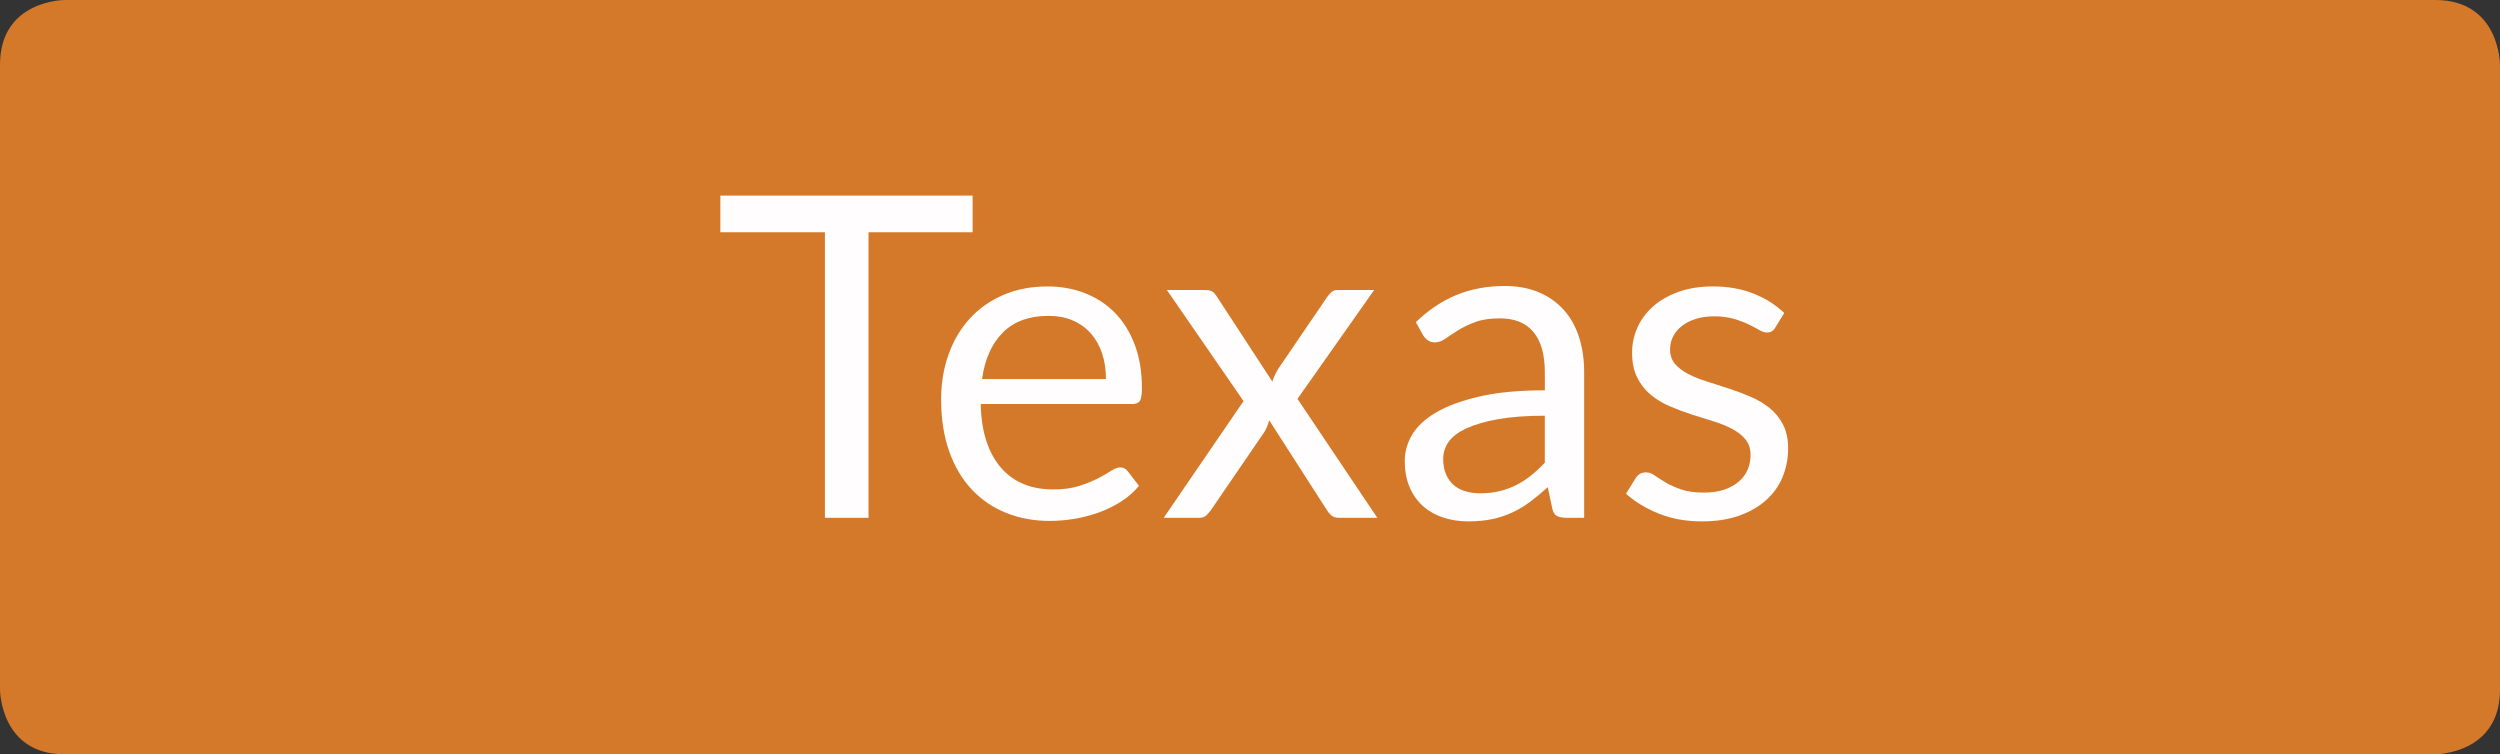
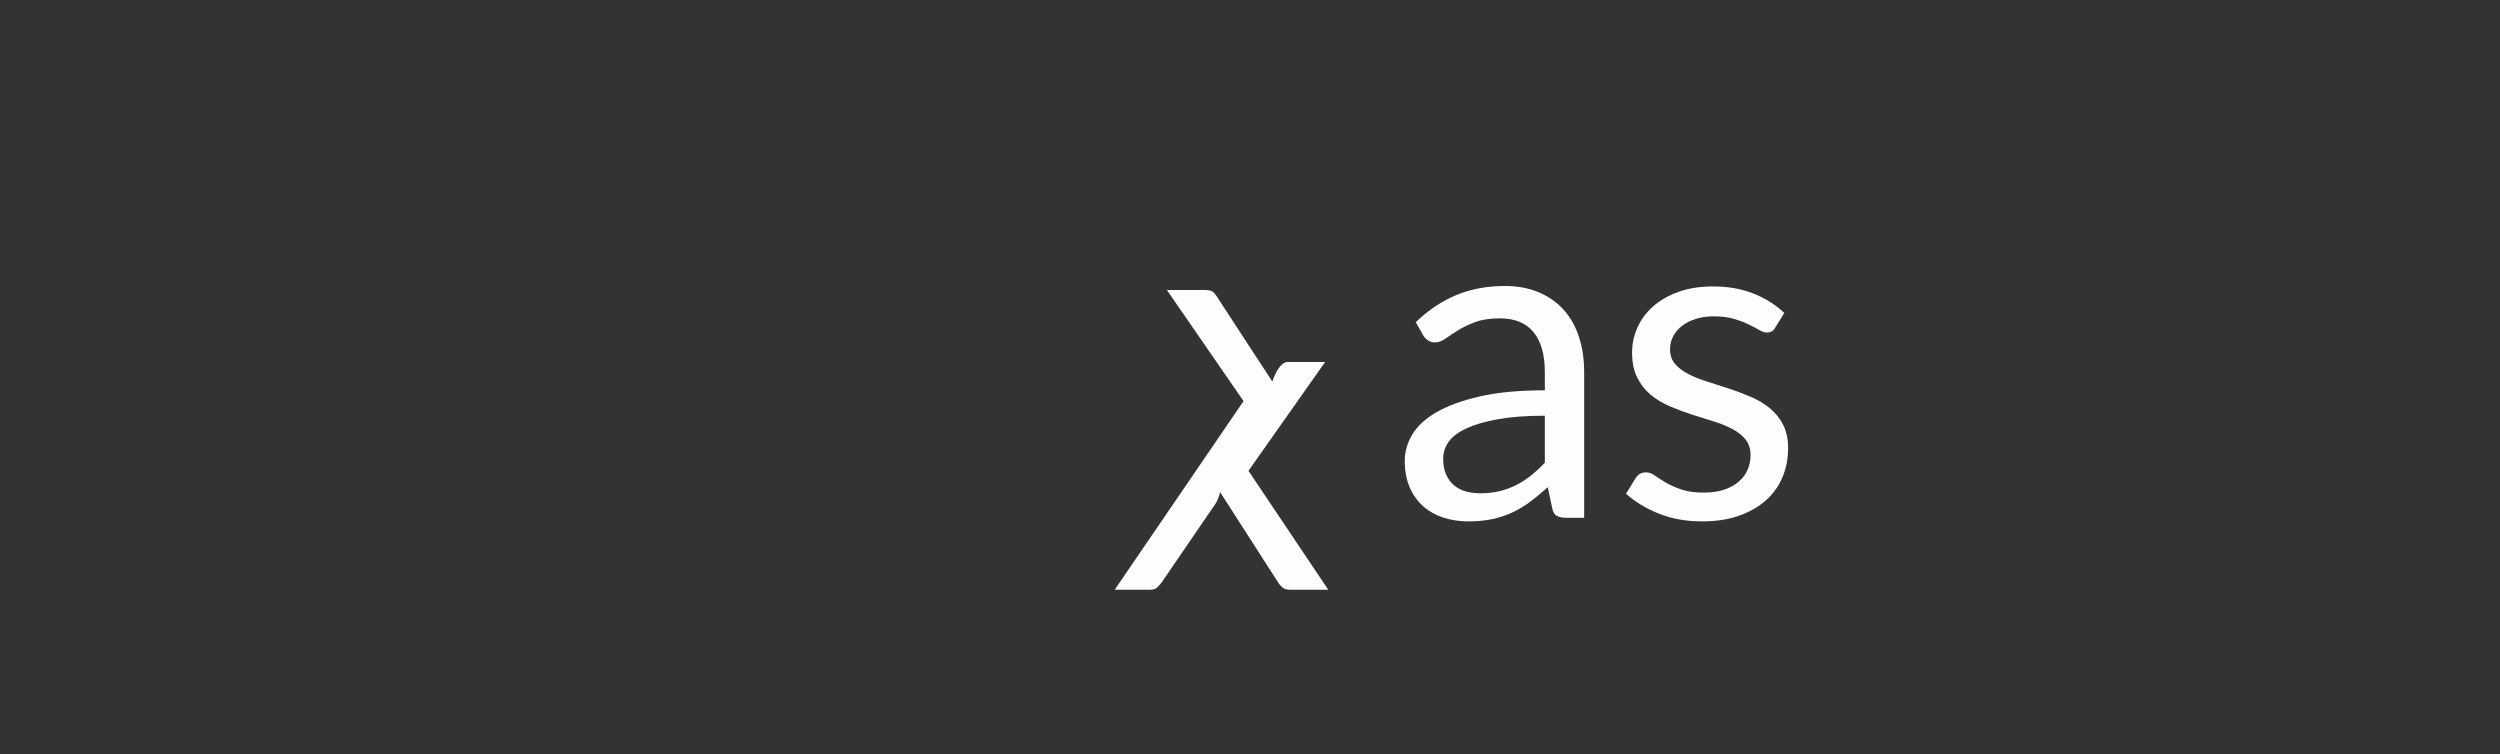
<svg xmlns="http://www.w3.org/2000/svg" xmlns:xlink="http://www.w3.org/1999/xlink" version="1.1" id="Layer_1" x="0px" y="0px" width="232px" height="70px" viewBox="0 0 232 70" enable-background="new 0 0 232 70" xml:space="preserve">
  <rect x="0" y="0" width="232" height="70" fill="#333333" stroke="none" />
  <g>
    <defs>
      <rect id="SVGID_1_" width="232" height="70" />
    </defs>
    <clipPath id="SVGID_2_">
      <use xlink:href="#SVGID_1_" overflow="visible" />
    </clipPath>
-     <path clip-path="url(#SVGID_2_)" fill="#D47829" d="M6,0c0,0-6,0-6,6v58c0,0,0,6,6,6h220c0,0,6,0,6-6V6c0,0,0-6-6-6H6z" />
  </g>
  <g>
-     <path fill="#FFFDFD" d="M90.259,18.152v3.401h-9.66v26.498h-4.048V21.553h-9.702v-3.401H90.259z" />
-     <path fill="#FFFDFD" d="M97.208,26.581c1.266,0,2.434,0.212,3.505,0.636c1.071,0.425,1.996,1.037,2.775,1.836   c0.779,0.8,1.387,1.787,1.826,2.962c0.438,1.176,0.657,2.514,0.657,4.017c0,0.584-0.063,0.974-0.188,1.168   c-0.125,0.195-0.362,0.292-0.709,0.292H91.011c0.027,1.335,0.208,2.497,0.542,3.484c0.333,0.988,0.792,1.813,1.377,2.473   c0.584,0.661,1.28,1.154,2.086,1.481s1.711,0.49,2.712,0.49c0.932,0,1.735-0.107,2.41-0.323s1.255-0.449,1.742-0.699   s0.894-0.483,1.221-0.699c0.327-0.215,0.608-0.323,0.845-0.323c0.306,0,0.542,0.118,0.709,0.354l1.043,1.356   c-0.459,0.557-1.009,1.04-1.648,1.45s-1.325,0.748-2.055,1.012c-0.73,0.265-1.485,0.463-2.264,0.595   c-0.779,0.132-1.551,0.198-2.316,0.198c-1.46,0-2.806-0.247-4.037-0.74c-1.231-0.494-2.295-1.218-3.192-2.17   c-0.897-0.953-1.596-2.132-2.097-3.537c-0.5-1.404-0.751-3.018-0.751-4.841c0-1.474,0.226-2.851,0.678-4.131   c0.452-1.279,1.102-2.389,1.951-3.328c0.848-0.939,1.885-1.676,3.109-2.212C94.3,26.849,95.677,26.581,97.208,26.581z    M97.291,29.314c-1.794,0-3.207,0.518-4.236,1.554c-1.029,1.037-1.669,2.473-1.919,4.309h11.497c0-0.863-0.119-1.652-0.355-2.369   c-0.236-0.716-0.584-1.335-1.043-1.857s-1.019-0.925-1.68-1.21S98.139,29.314,97.291,29.314z" />
-     <path fill="#FFFDFD" d="M115.401,37.222l-7.115-10.307h3.568c0.306,0,0.528,0.049,0.667,0.146c0.139,0.097,0.264,0.237,0.375,0.417   l5.175,7.929c0.125-0.39,0.305-0.779,0.541-1.169l4.549-6.677c0.139-0.194,0.279-0.351,0.418-0.469s0.313-0.177,0.521-0.177h3.422   l-7.115,10.099l7.406,11.037h-3.566c-0.307,0-0.547-0.08-0.721-0.24c-0.174-0.159-0.316-0.337-0.428-0.532l-5.32-8.283   c-0.098,0.404-0.244,0.766-0.438,1.085l-4.925,7.198c-0.139,0.195-0.289,0.373-0.448,0.532c-0.16,0.16-0.379,0.24-0.657,0.24   h-3.318L115.401,37.222z" />
+     <path fill="#FFFDFD" d="M115.401,37.222l-7.115-10.307h3.568c0.306,0,0.528,0.049,0.667,0.146c0.139,0.097,0.264,0.237,0.375,0.417   l5.175,7.929c0.125-0.39,0.305-0.779,0.541-1.169c0.139-0.194,0.279-0.351,0.418-0.469s0.313-0.177,0.521-0.177h3.422   l-7.115,10.099l7.406,11.037h-3.566c-0.307,0-0.547-0.08-0.721-0.24c-0.174-0.159-0.316-0.337-0.428-0.532l-5.32-8.283   c-0.098,0.404-0.244,0.766-0.438,1.085l-4.925,7.198c-0.139,0.195-0.289,0.373-0.448,0.532c-0.16,0.16-0.379,0.24-0.657,0.24   h-3.318L115.401,37.222z" />
    <path fill="#FFFDFD" d="M147.011,48.051h-1.648c-0.361,0-0.653-0.056-0.876-0.167s-0.369-0.348-0.438-0.709l-0.417-1.962   c-0.557,0.501-1.099,0.949-1.627,1.346c-0.529,0.396-1.085,0.73-1.67,1.002c-0.584,0.271-1.207,0.477-1.867,0.615   c-0.661,0.139-1.395,0.209-2.201,0.209c-0.821,0-1.589-0.115-2.306-0.346c-0.717-0.229-1.339-0.575-1.867-1.036   c-0.529-0.461-0.949-1.044-1.263-1.748c-0.313-0.705-0.469-1.539-0.469-2.502c0-0.837,0.229-1.644,0.688-2.418   s1.199-1.462,2.222-2.063s2.361-1.092,4.017-1.477c1.655-0.384,3.679-0.575,6.071-0.575v-1.659c0-1.652-0.352-2.901-1.054-3.748   c-0.702-0.847-1.742-1.271-3.119-1.271c-0.904,0-1.666,0.115-2.284,0.344c-0.619,0.229-1.155,0.487-1.606,0.772   c-0.452,0.285-0.842,0.542-1.169,0.772s-0.65,0.344-0.97,0.344c-0.251,0-0.47-0.066-0.657-0.198   c-0.188-0.132-0.338-0.295-0.449-0.49l-0.667-1.189c1.168-1.126,2.427-1.968,3.776-2.524c1.349-0.556,2.844-0.834,4.485-0.834   c1.183,0,2.232,0.195,3.15,0.584c0.918,0.39,1.69,0.932,2.316,1.627c0.626,0.696,1.099,1.537,1.419,2.524   c0.319,0.988,0.479,2.073,0.479,3.255V48.051z M137.371,45.776c0.654,0,1.252-0.065,1.795-0.198   c0.542-0.132,1.054-0.319,1.533-0.563c0.48-0.243,0.939-0.538,1.377-0.887c0.438-0.348,0.866-0.744,1.283-1.189v-4.36   c-1.711,0-3.164,0.108-4.36,0.325c-1.196,0.218-2.17,0.501-2.921,0.851s-1.298,0.762-1.638,1.237   c-0.342,0.477-0.512,1.008-0.512,1.596c0,0.56,0.091,1.042,0.271,1.447c0.181,0.406,0.424,0.738,0.73,0.997   c0.306,0.259,0.667,0.448,1.085,0.567C136.433,45.717,136.885,45.776,137.371,45.776z" />
    <path fill="#FFFDFD" d="M164.745,30.399c-0.167,0.306-0.424,0.459-0.771,0.459c-0.209,0-0.445-0.076-0.71-0.229   c-0.264-0.153-0.588-0.324-0.97-0.511c-0.383-0.188-0.838-0.362-1.367-0.521c-0.528-0.16-1.154-0.24-1.877-0.24   c-0.626,0-1.189,0.08-1.69,0.24c-0.501,0.16-0.929,0.379-1.283,0.657s-0.626,0.602-0.813,0.97c-0.188,0.369-0.282,0.769-0.282,1.2   c0,0.542,0.157,0.995,0.47,1.356c0.313,0.362,0.727,0.675,1.241,0.939s1.099,0.498,1.753,0.699   c0.653,0.202,1.325,0.418,2.014,0.647s1.359,0.483,2.013,0.761c0.654,0.279,1.238,0.626,1.753,1.044   c0.515,0.417,0.929,0.928,1.241,1.533c0.313,0.605,0.47,1.332,0.47,2.181c0,0.974-0.174,1.874-0.521,2.702   c-0.348,0.827-0.862,1.544-1.544,2.148c-0.682,0.605-1.517,1.082-2.504,1.43s-2.128,0.521-3.422,0.521   c-1.475,0-2.81-0.24-4.006-0.72c-1.196-0.48-2.212-1.096-3.046-1.847l0.876-1.419c0.111-0.181,0.243-0.319,0.396-0.417   s0.354-0.146,0.605-0.146c0.25,0,0.514,0.098,0.792,0.292c0.278,0.195,0.616,0.411,1.013,0.647s0.876,0.452,1.439,0.646   c0.563,0.195,1.269,0.292,2.117,0.292c0.724,0,1.356-0.094,1.899-0.281c0.542-0.188,0.994-0.441,1.355-0.762   c0.362-0.32,0.63-0.688,0.804-1.106c0.174-0.417,0.261-0.862,0.261-1.335c0-0.584-0.156-1.067-0.47-1.45   c-0.313-0.382-0.727-0.709-1.241-0.98s-1.103-0.508-1.763-0.709c-0.661-0.202-1.336-0.414-2.024-0.637s-1.363-0.477-2.023-0.762   c-0.661-0.285-1.249-0.644-1.764-1.074c-0.515-0.432-0.928-0.963-1.241-1.596c-0.313-0.633-0.469-1.402-0.469-2.306   c0-0.807,0.166-1.582,0.5-2.327c0.334-0.744,0.821-1.398,1.461-1.961c0.64-0.563,1.426-1.012,2.357-1.346   c0.932-0.334,1.996-0.501,3.192-0.501c1.391,0,2.64,0.219,3.745,0.657c1.106,0.438,2.063,1.04,2.869,1.805L164.745,30.399z" />
  </g>
</svg>